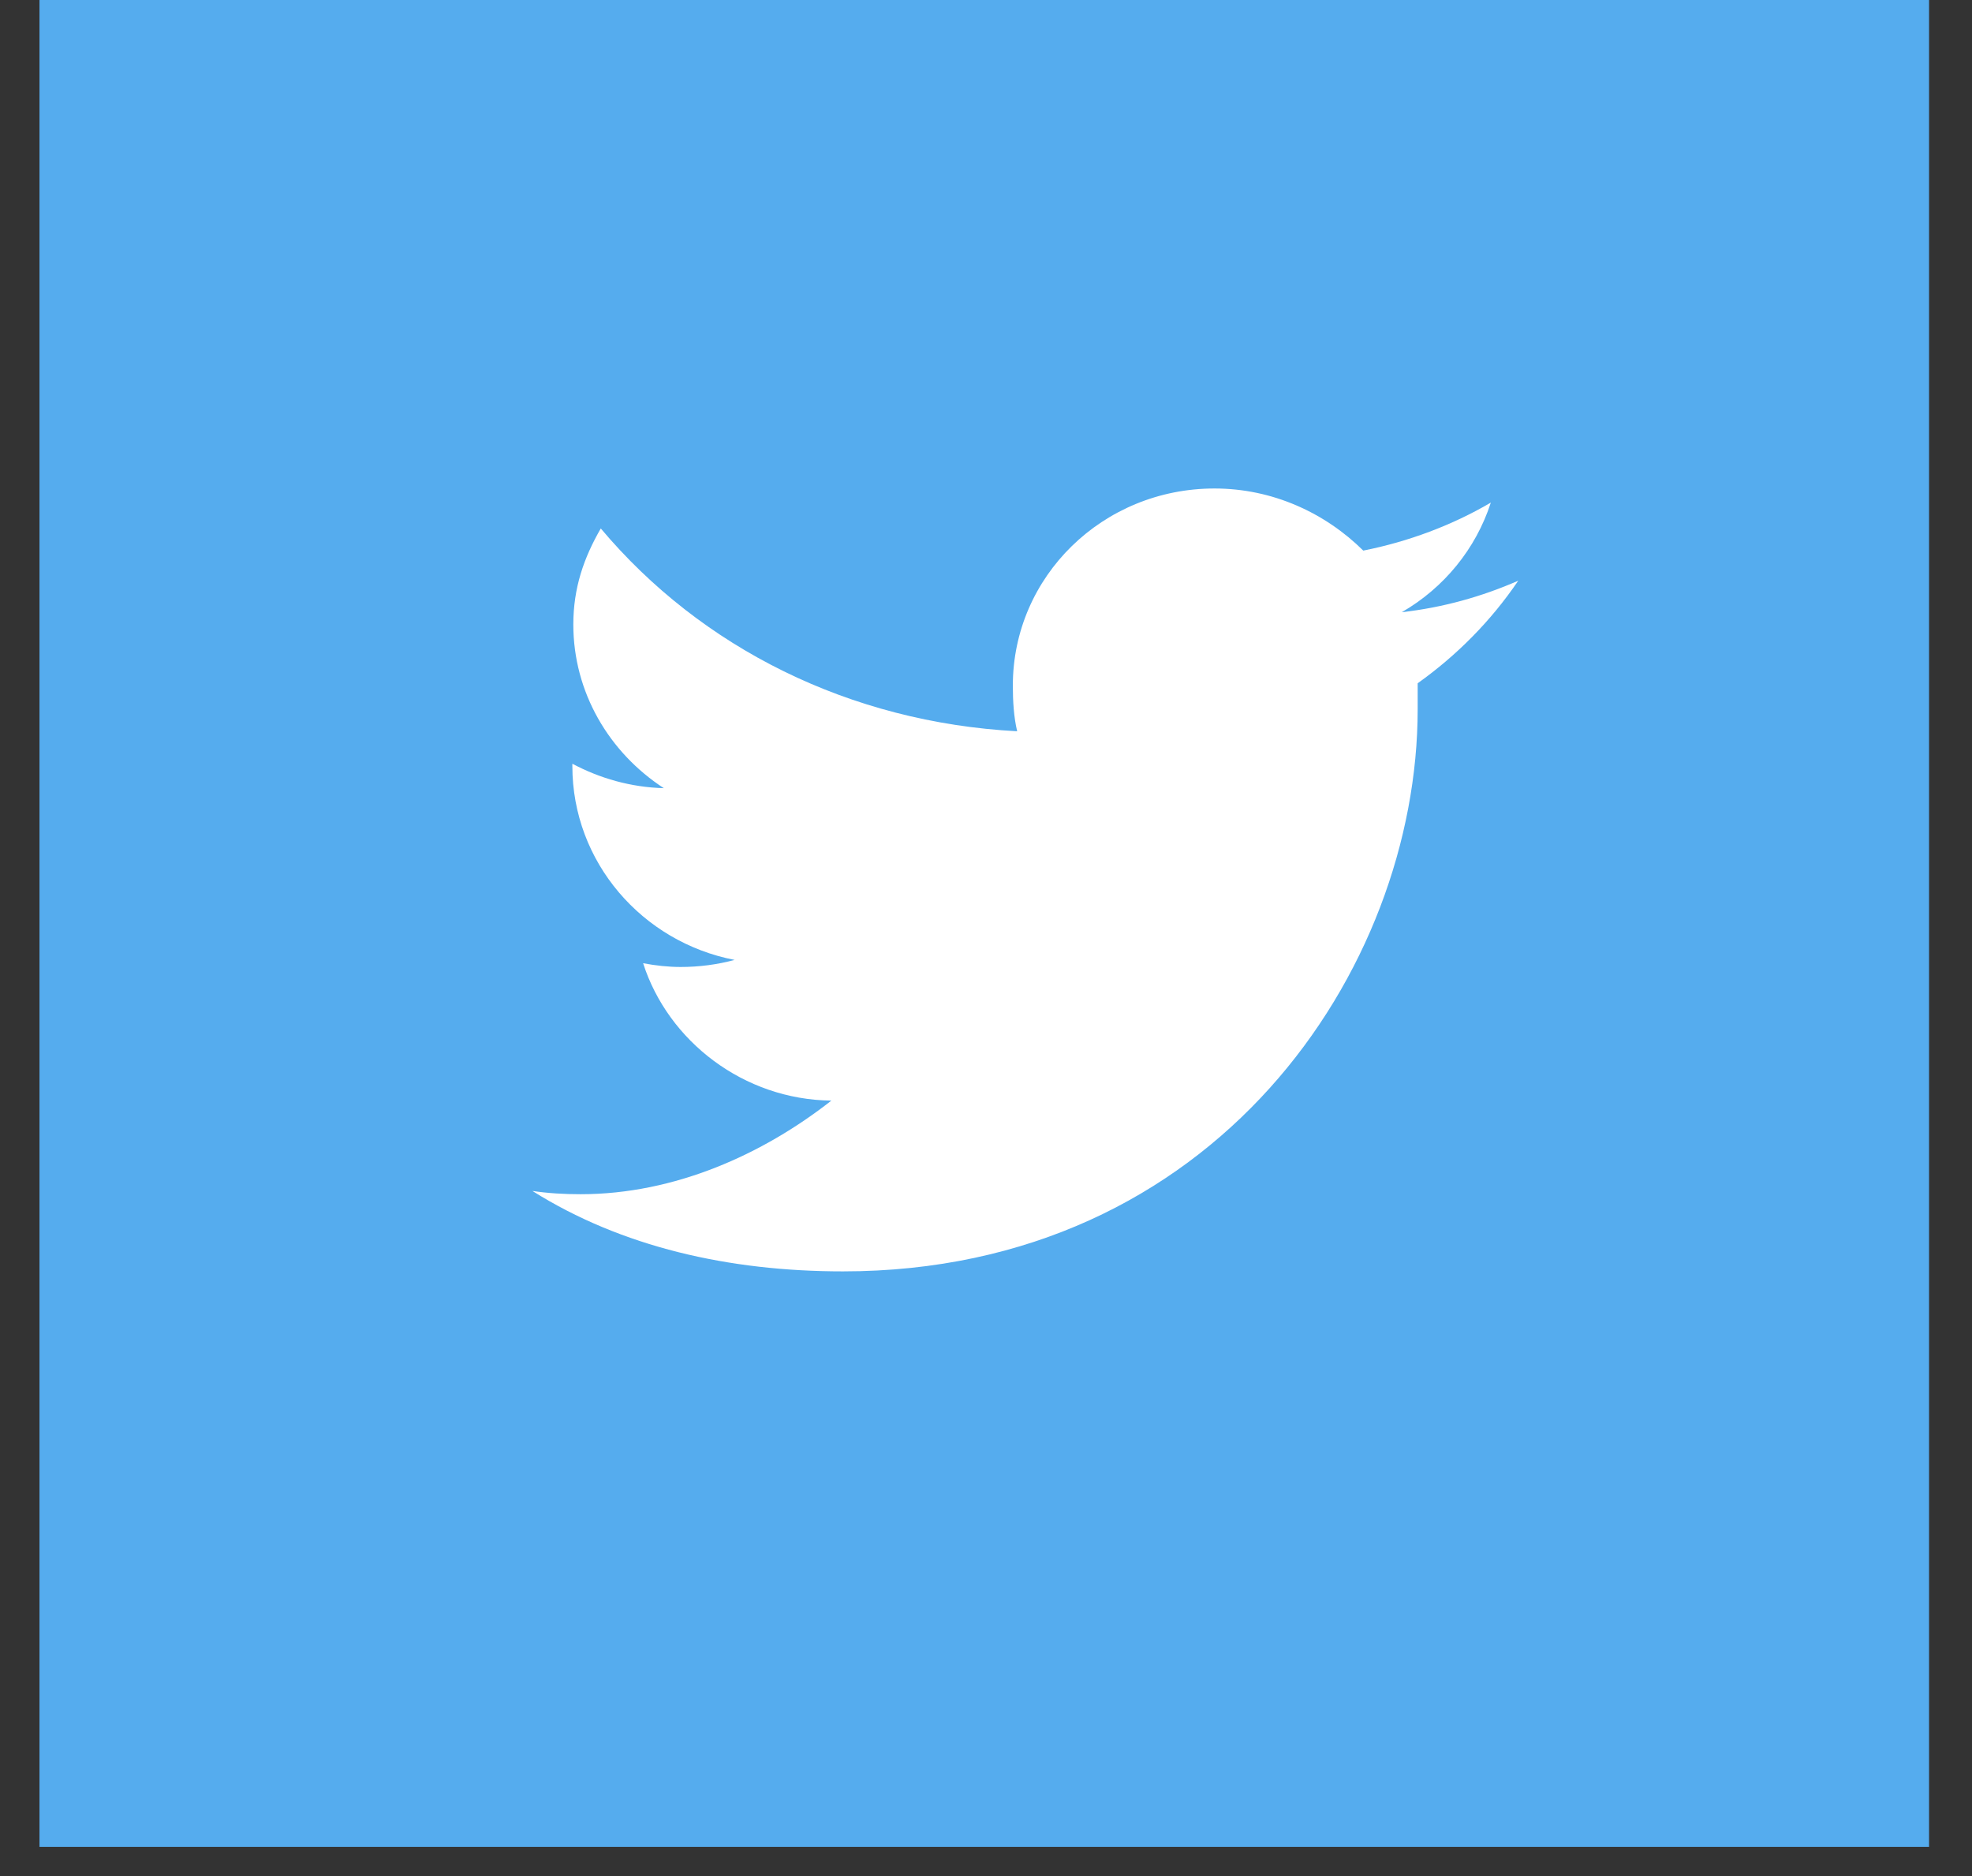
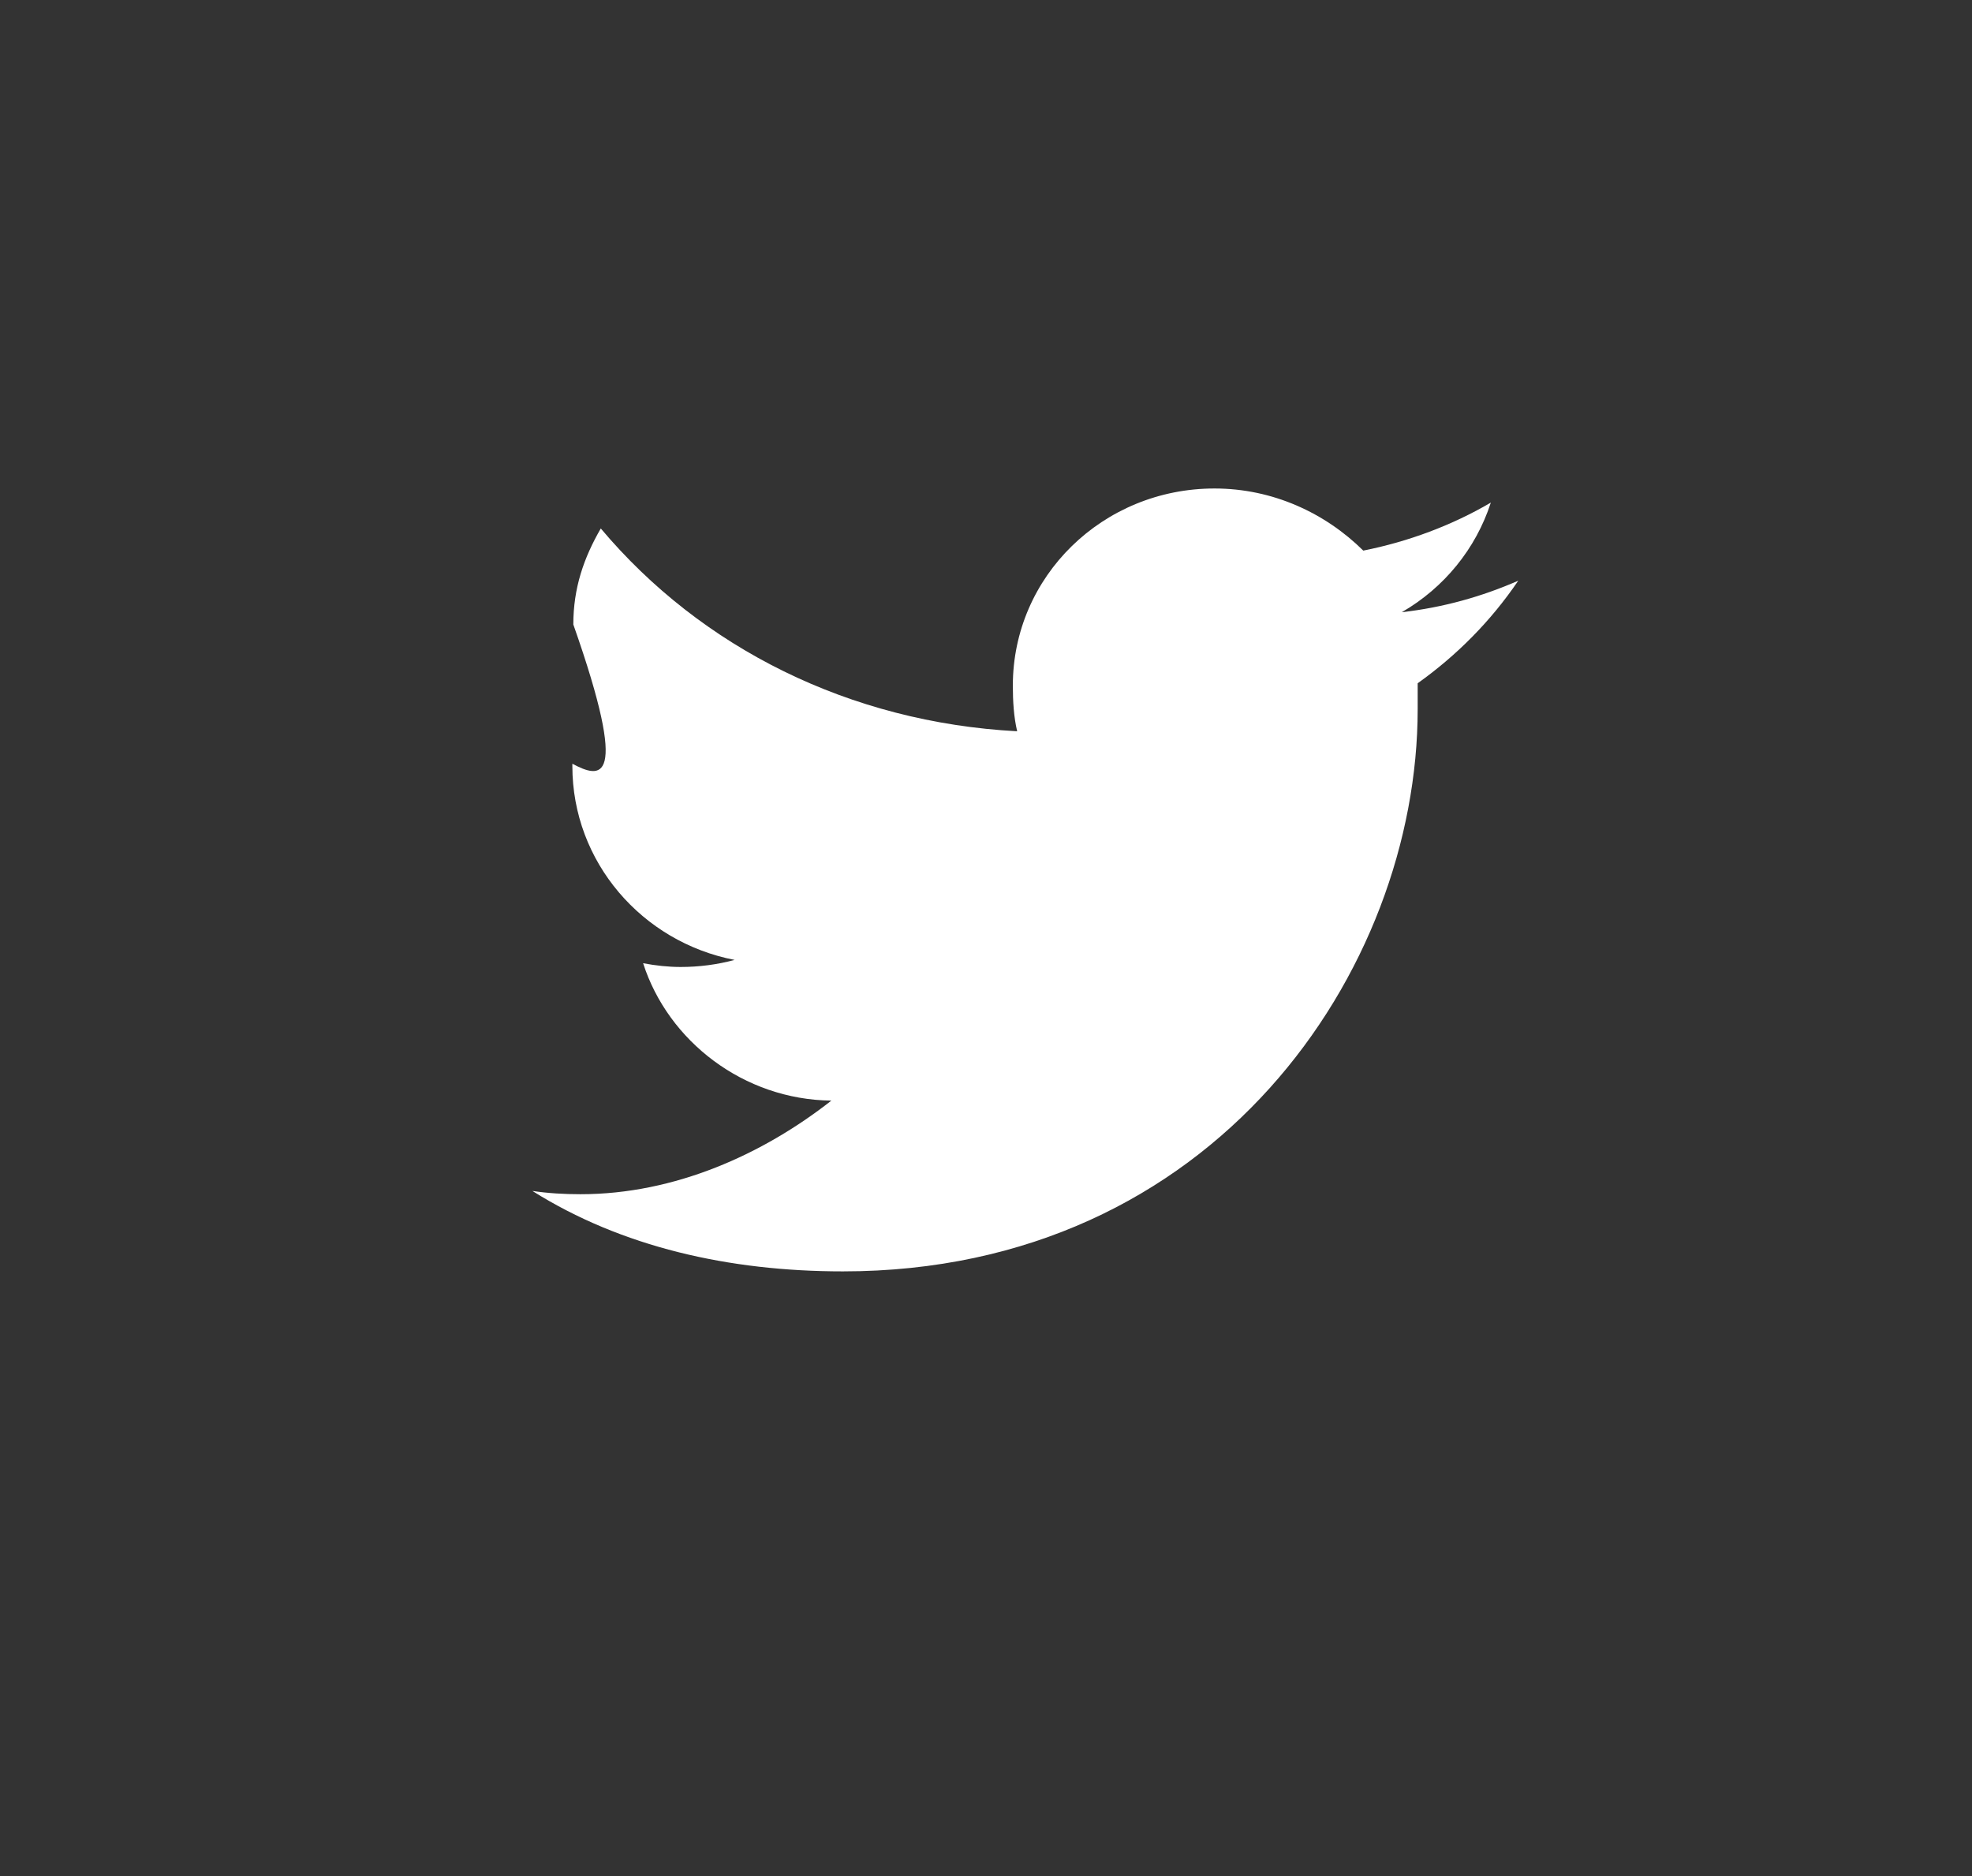
<svg xmlns="http://www.w3.org/2000/svg" width="41px" height="39px" viewBox="84 0 41 39" version="1.1">
  <rect x="84" y="0" width="41" height="39" fill="#333333" stroke="none" />
  <desc>Created with Sketch.</desc>
  <defs />
  <g id="Group-7" stroke="none" stroke-width="1" fill="none" fill-rule="evenodd" transform="translate(84.821, 0)">
-     <rect id="Rectangle-830" fill="#55ACEE" x="0" y="0" width="39.286" height="38.393" />
-     <path d="M30.745,12.072 C29.985,12.404 29.184,12.629 28.323,12.727 C29.204,12.219 29.865,11.407 30.175,10.448 C29.374,10.918 28.463,11.26 27.523,11.446 C26.732,10.664 25.641,10.155 24.43,10.155 C22.108,10.155 20.237,11.984 20.237,14.253 C20.237,14.576 20.257,14.908 20.327,15.202 C16.844,15.016 13.761,13.471 11.67,10.986 C11.319,11.593 11.099,12.219 11.099,12.982 C11.099,14.39 11.84,15.642 12.981,16.385 C12.29,16.366 11.65,16.18 11.079,15.877 L11.079,15.926 C11.079,17.921 12.53,19.584 14.452,19.955 C14.092,20.053 13.711,20.102 13.331,20.102 C13.071,20.102 12.811,20.073 12.55,20.024 C13.071,21.647 14.642,22.86 16.464,22.88 C15.042,23.995 13.211,24.826 11.249,24.826 C10.909,24.826 10.579,24.807 10.248,24.758 C12.1,25.922 14.332,26.43 16.704,26.43 C24.43,26.43 28.654,20.17 28.654,14.742 L28.654,14.204 C29.464,13.627 30.175,12.913 30.745,12.072 L30.745,12.072 Z" id="twitter" fill="#FFFFFF" />
+     <path d="M30.745,12.072 C29.985,12.404 29.184,12.629 28.323,12.727 C29.204,12.219 29.865,11.407 30.175,10.448 C29.374,10.918 28.463,11.26 27.523,11.446 C26.732,10.664 25.641,10.155 24.43,10.155 C22.108,10.155 20.237,11.984 20.237,14.253 C20.237,14.576 20.257,14.908 20.327,15.202 C16.844,15.016 13.761,13.471 11.67,10.986 C11.319,11.593 11.099,12.219 11.099,12.982 C12.29,16.366 11.65,16.18 11.079,15.877 L11.079,15.926 C11.079,17.921 12.53,19.584 14.452,19.955 C14.092,20.053 13.711,20.102 13.331,20.102 C13.071,20.102 12.811,20.073 12.55,20.024 C13.071,21.647 14.642,22.86 16.464,22.88 C15.042,23.995 13.211,24.826 11.249,24.826 C10.909,24.826 10.579,24.807 10.248,24.758 C12.1,25.922 14.332,26.43 16.704,26.43 C24.43,26.43 28.654,20.17 28.654,14.742 L28.654,14.204 C29.464,13.627 30.175,12.913 30.745,12.072 L30.745,12.072 Z" id="twitter" fill="#FFFFFF" />
  </g>
</svg>